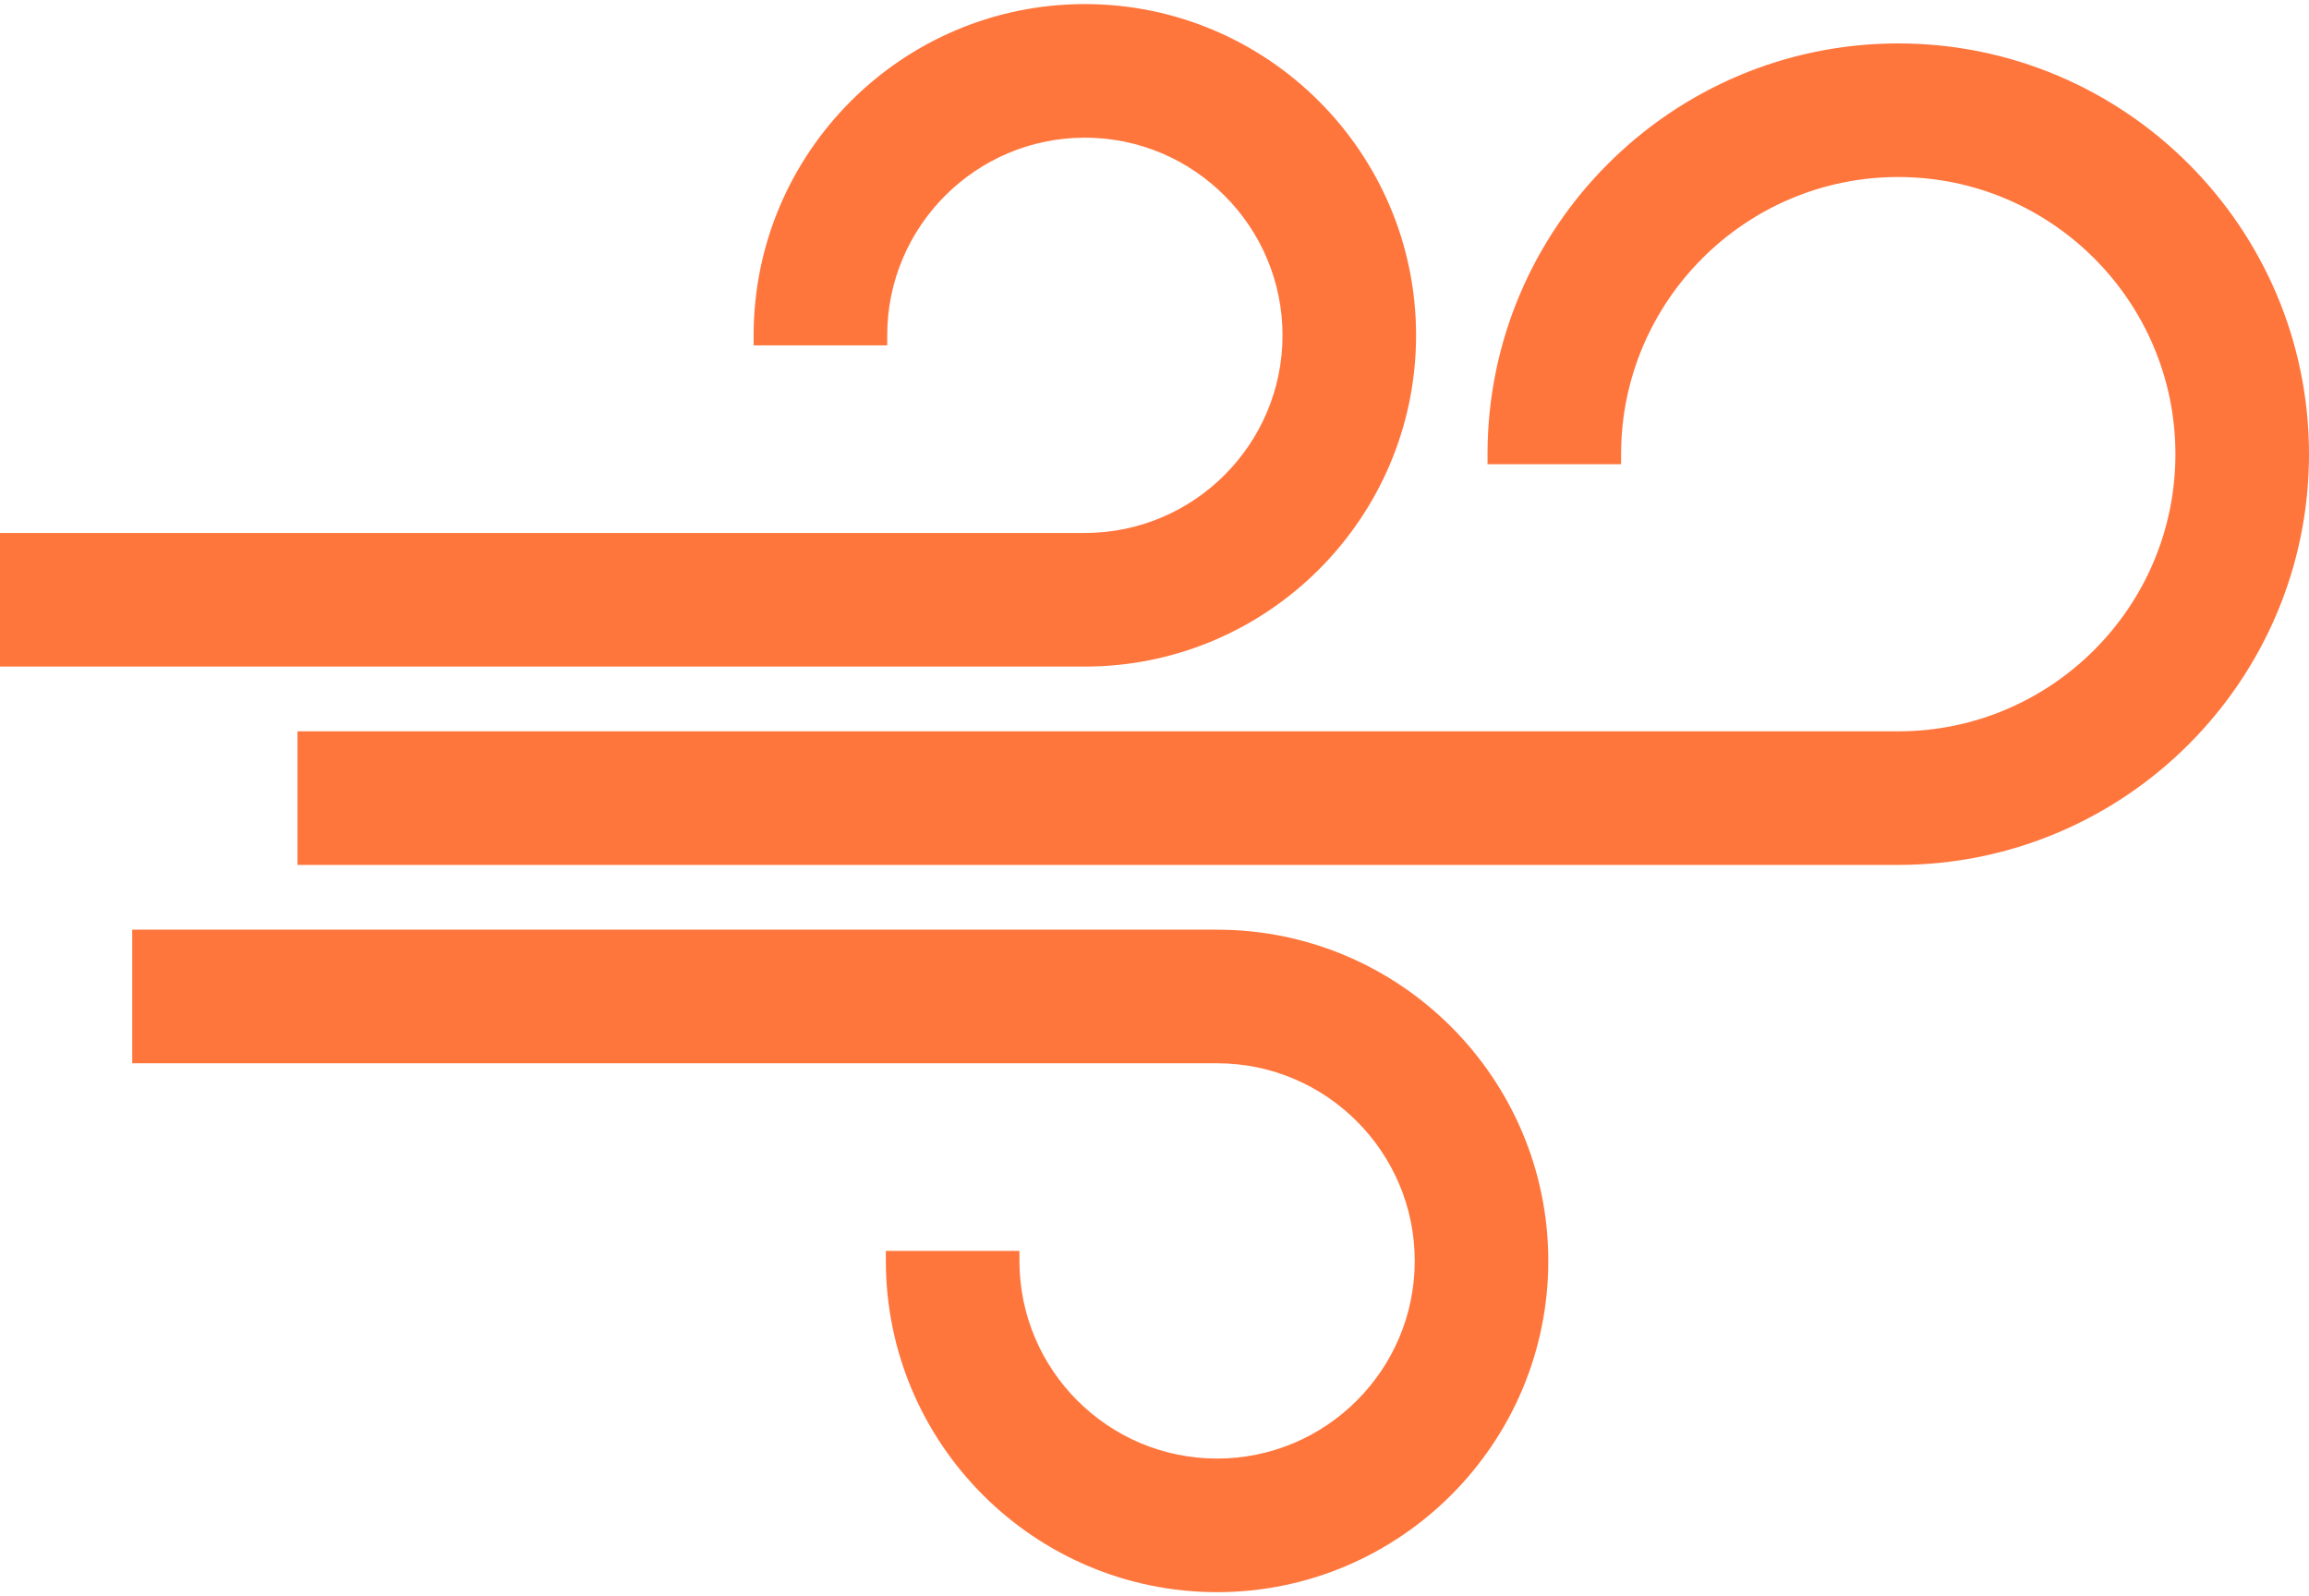
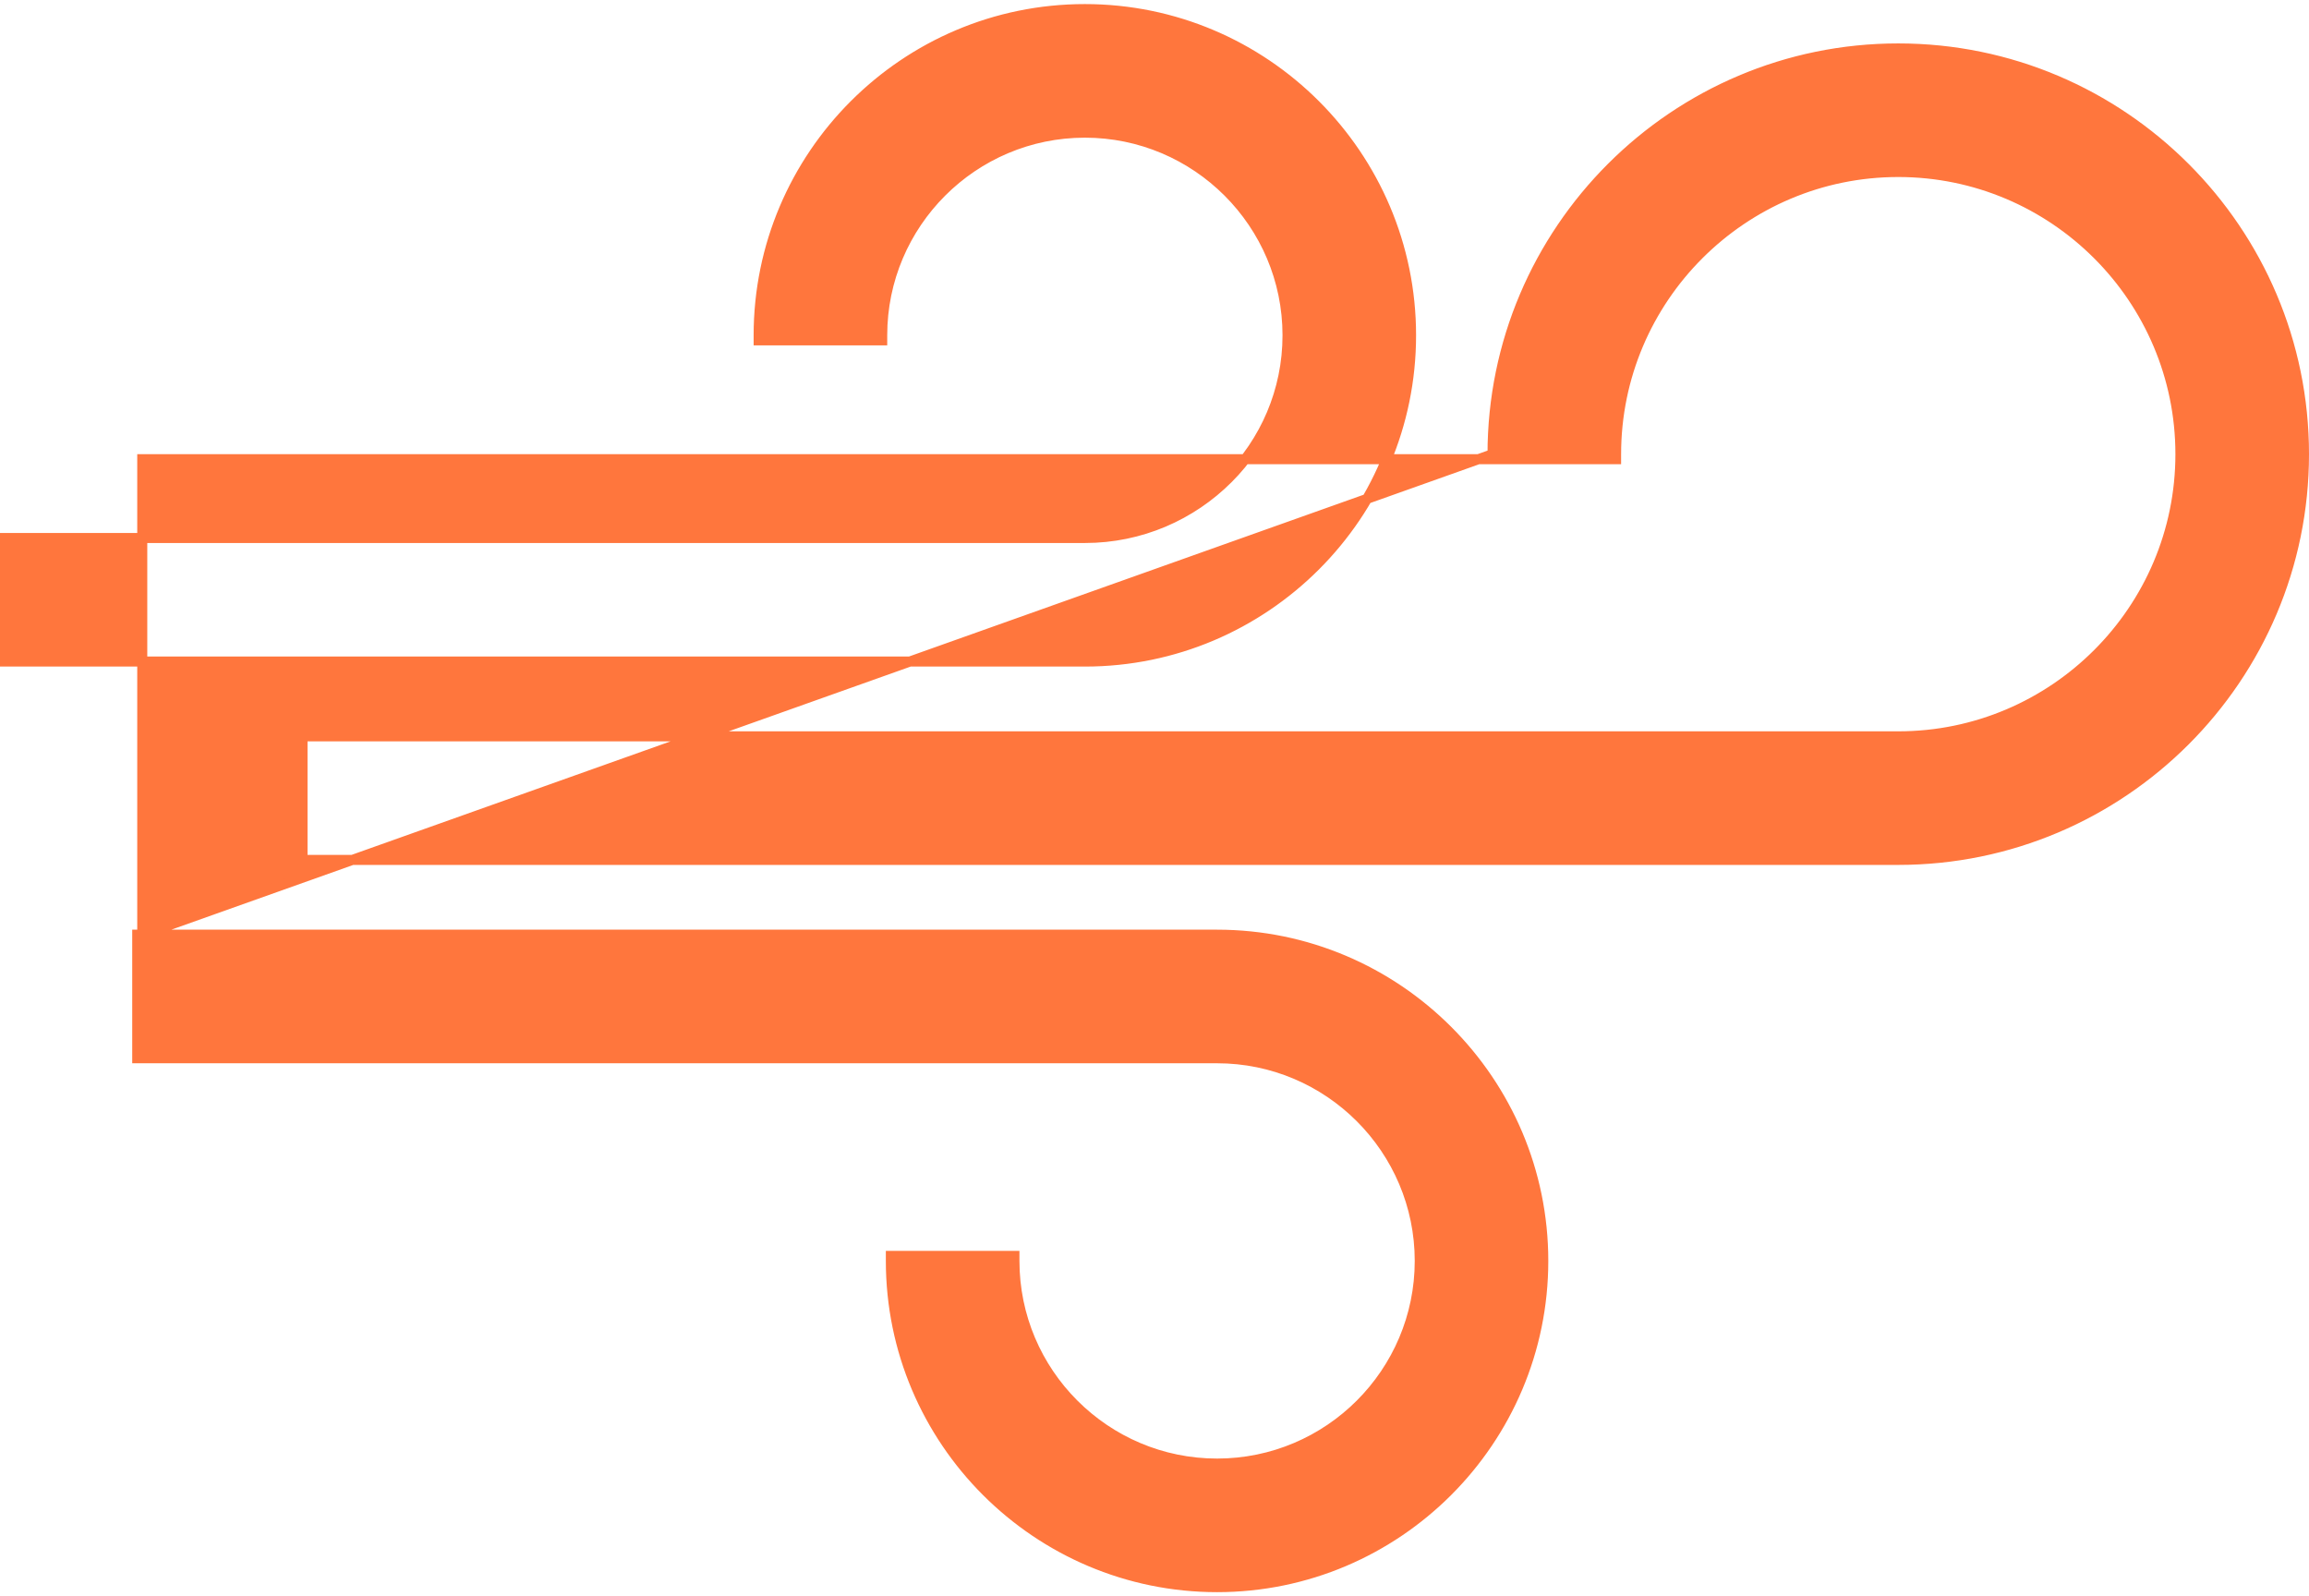
<svg xmlns="http://www.w3.org/2000/svg" width="460" height="318" viewBox="0 0 460 318" fill="none">
-   <path d="M1 130.792V131.792H2H216.128C251.963 131.792 281.11 102.638 281.11 66.803C281.11 30.968 251.963 1.813 216.128 1.813C180.292 1.813 151.138 30.967 151.138 66.803V67.803H152.138H174.753H175.753V66.803C175.753 44.541 193.866 26.428 216.128 26.428C238.39 26.428 256.503 44.541 256.503 66.803C256.503 89.065 238.39 107.177 216.128 107.177H2H1V108.177V130.792ZM28.341 186.208H27.341V187.208V209.823V210.823H28.341H242.469C264.731 210.823 282.844 228.936 282.844 251.198C282.844 273.46 264.731 291.572 242.469 291.572C220.207 291.572 202.094 273.46 202.094 251.198V250.198H201.094H178.479H177.479V251.198C177.479 287.033 206.633 316.187 242.469 316.187C278.304 316.187 307.451 287.033 307.451 251.198C307.451 215.362 278.297 186.208 242.462 186.208H28.341ZM297.343 90.479V91.479H298.343H320.958H321.958V90.479C321.958 59.482 347.174 34.265 378.172 34.265C409.169 34.265 434.385 59.482 434.385 90.479C434.385 121.476 409.169 146.693 378.172 146.693H61.266H60.266V147.693V170.307V171.307H61.266H378.172C422.742 171.307 459 135.05 459 90.479C459 45.908 422.742 9.65 378.172 9.65C333.601 9.65 297.343 45.908 297.343 90.479Z" fill="#FF763D" stroke="#FF763D" stroke-width="2" />
+   <path d="M1 130.792V131.792H2H216.128C251.963 131.792 281.11 102.638 281.11 66.803C281.11 30.968 251.963 1.813 216.128 1.813C180.292 1.813 151.138 30.967 151.138 66.803V67.803H152.138H174.753H175.753V66.803C175.753 44.541 193.866 26.428 216.128 26.428C238.39 26.428 256.503 44.541 256.503 66.803C256.503 89.065 238.39 107.177 216.128 107.177H2H1V108.177V130.792ZM28.341 186.208H27.341V187.208V209.823V210.823H28.341H242.469C264.731 210.823 282.844 228.936 282.844 251.198C282.844 273.46 264.731 291.572 242.469 291.572C220.207 291.572 202.094 273.46 202.094 251.198V250.198H201.094H178.479H177.479V251.198C177.479 287.033 206.633 316.187 242.469 316.187C278.304 316.187 307.451 287.033 307.451 251.198C307.451 215.362 278.297 186.208 242.462 186.208H28.341ZV91.479H298.343H320.958H321.958V90.479C321.958 59.482 347.174 34.265 378.172 34.265C409.169 34.265 434.385 59.482 434.385 90.479C434.385 121.476 409.169 146.693 378.172 146.693H61.266H60.266V147.693V170.307V171.307H61.266H378.172C422.742 171.307 459 135.05 459 90.479C459 45.908 422.742 9.65 378.172 9.65C333.601 9.65 297.343 45.908 297.343 90.479Z" fill="#FF763D" stroke="#FF763D" stroke-width="2" />
</svg>